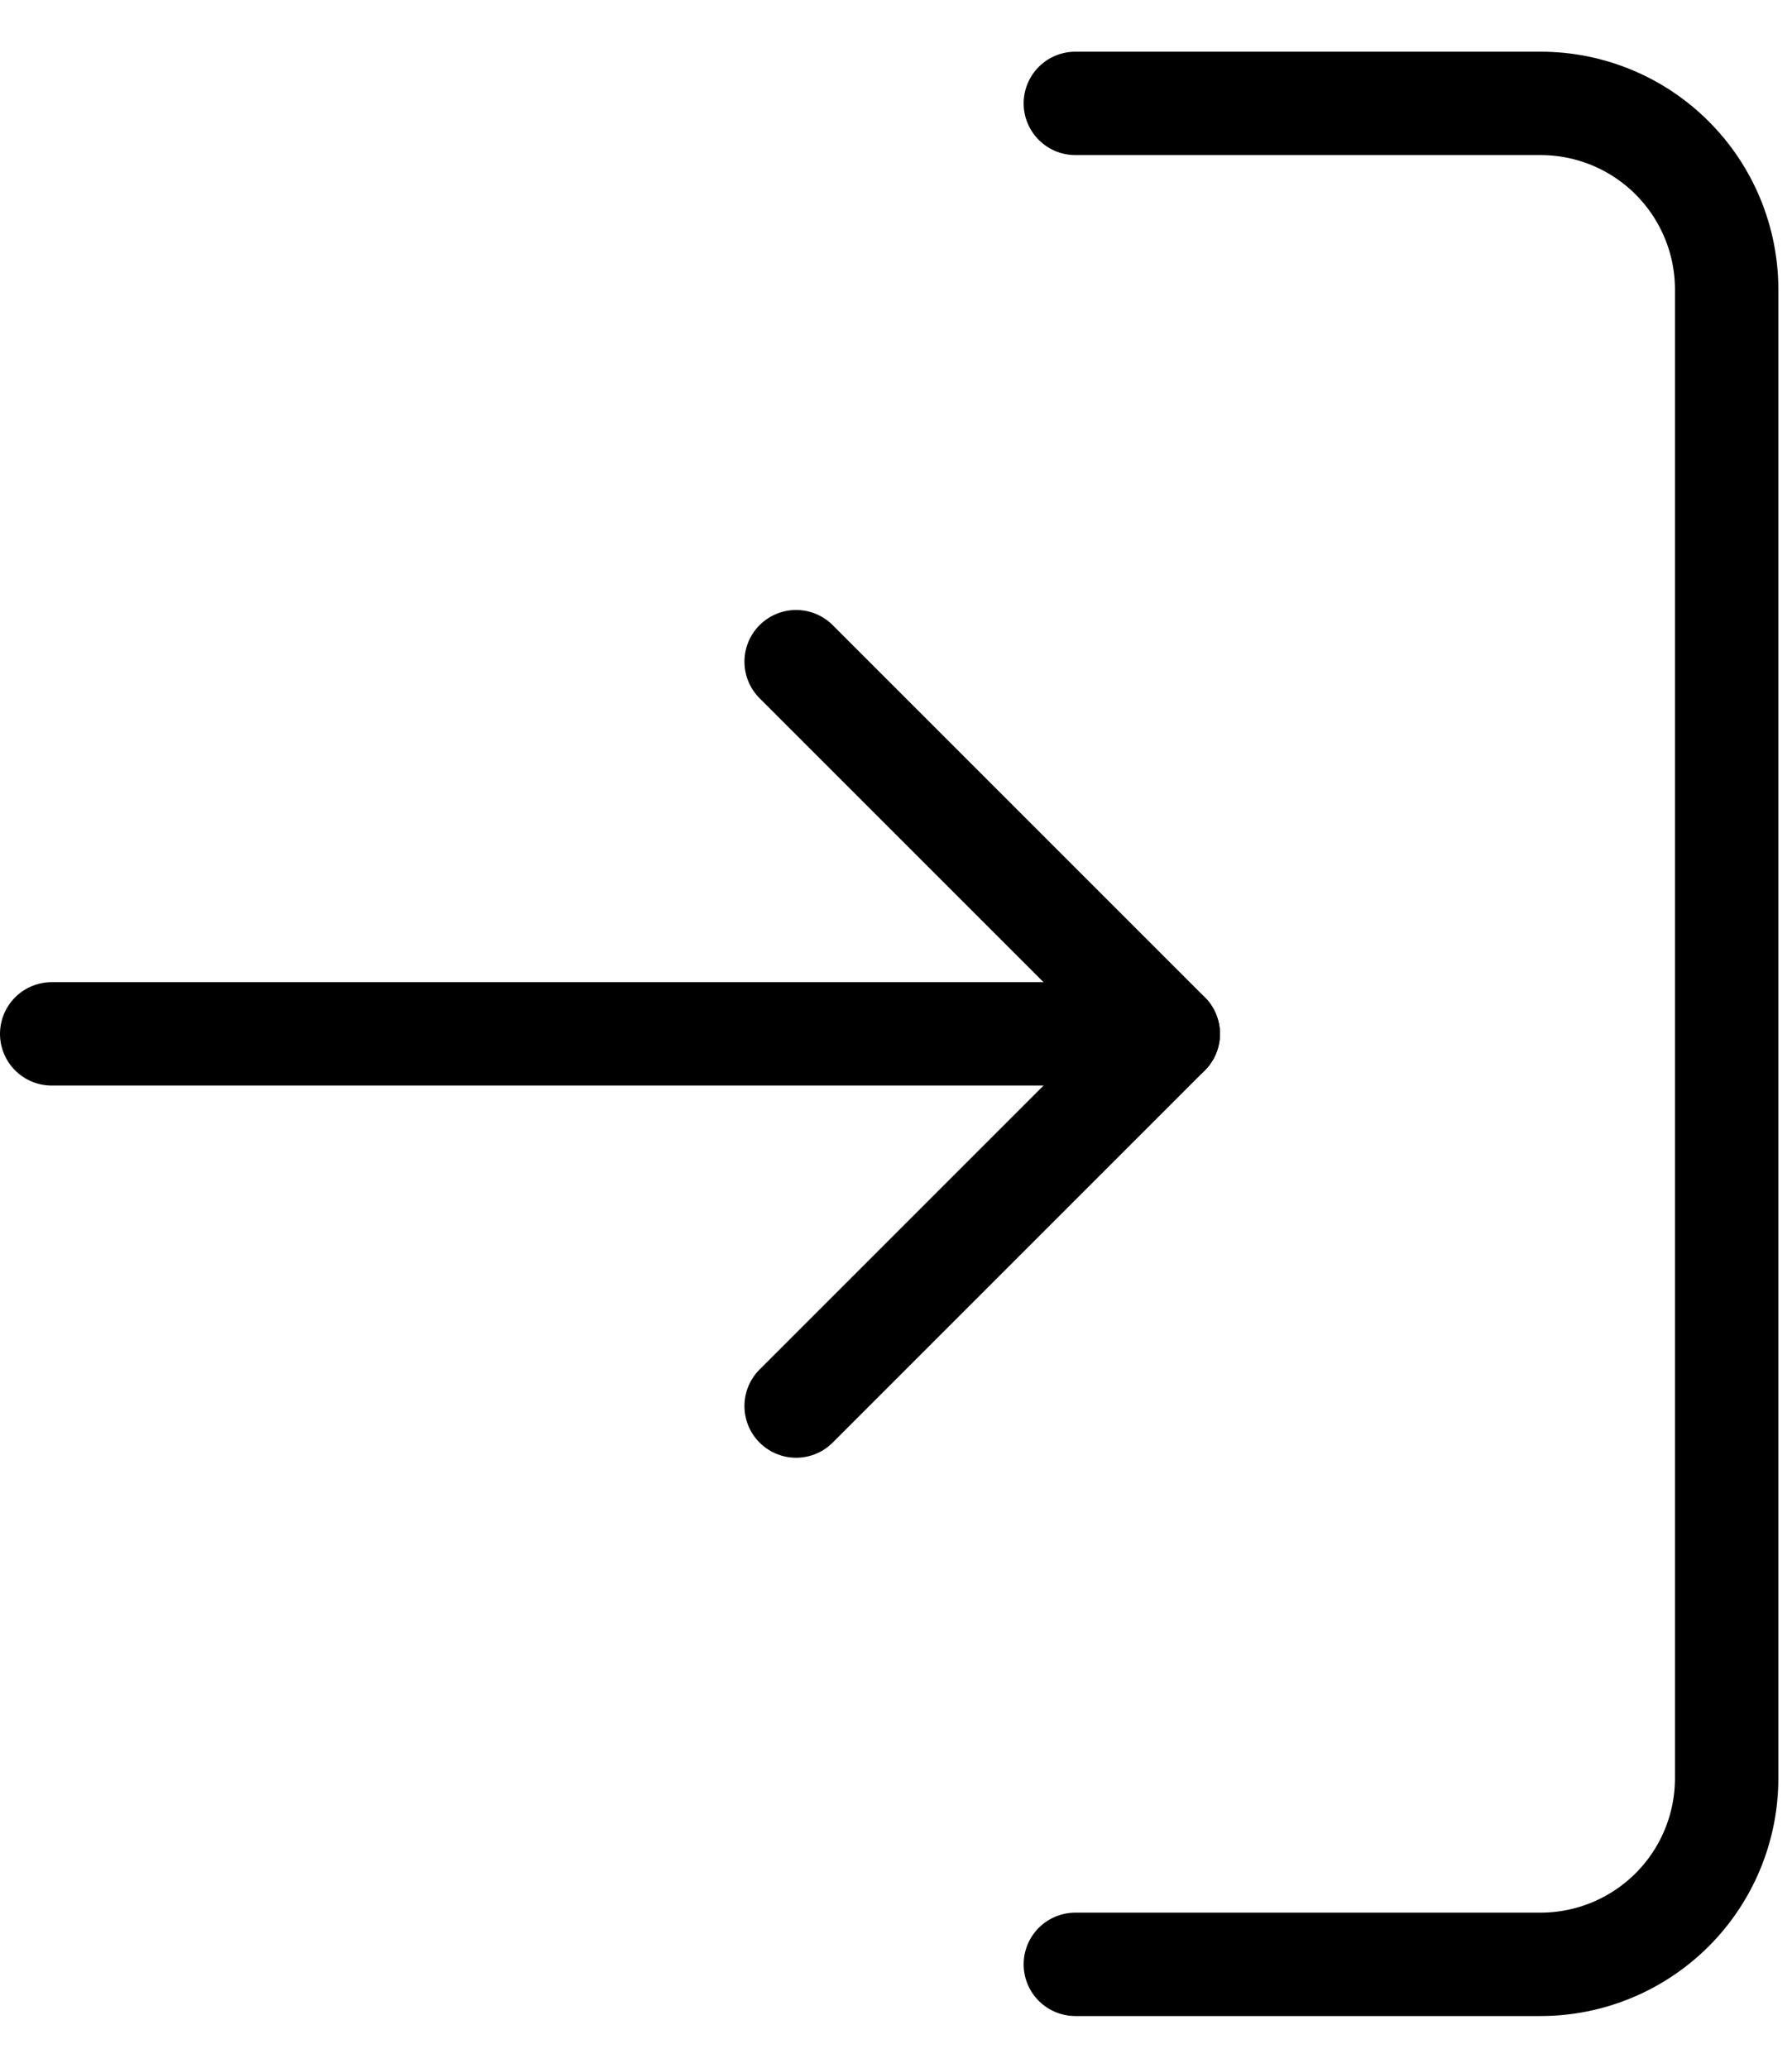
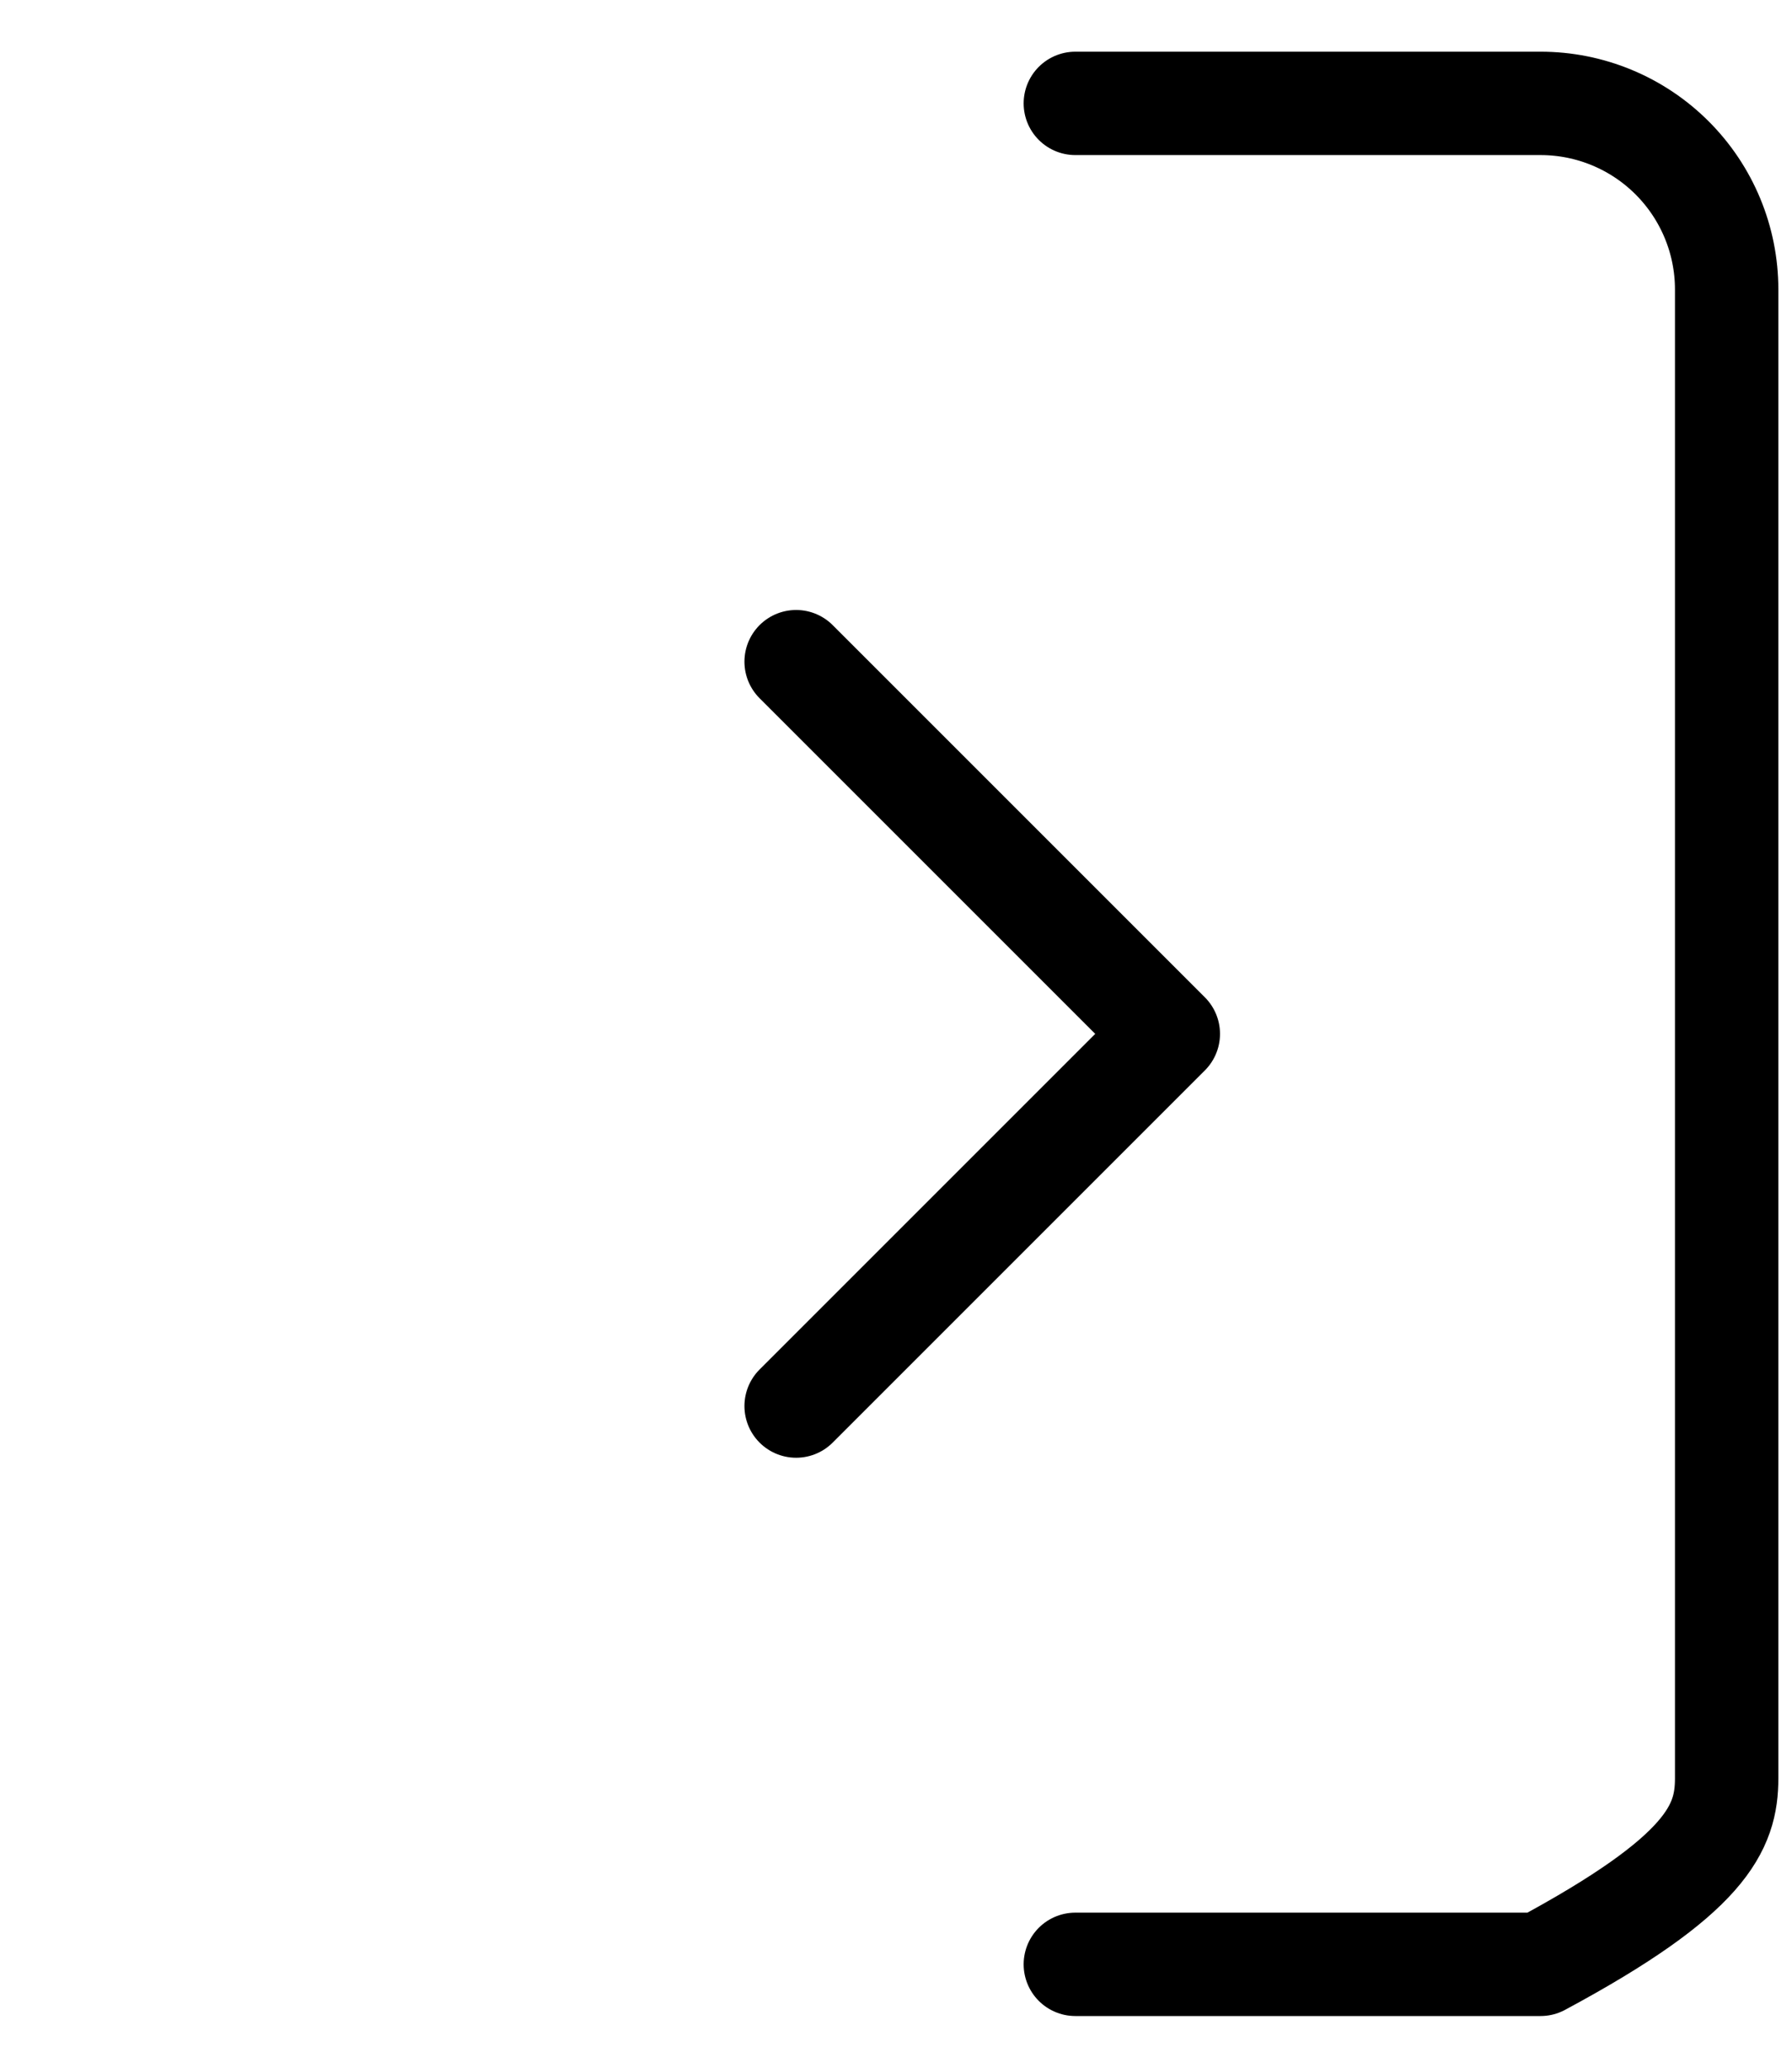
<svg xmlns="http://www.w3.org/2000/svg" width="26" height="30" viewBox="0 0 26 30" fill="none">
-   <path d="M15.602 28.5H22.352C23.068 28.5 23.754 28.215 24.261 27.709C24.767 27.203 25.052 26.516 25.052 25.8V4.2C25.052 3.484 24.767 2.797 24.261 2.291C23.754 1.784 23.068 1.5 22.352 1.5H15.602" stroke="black" stroke-width="1.5" stroke-linecap="round" stroke-linejoin="round" />
+   <path d="M15.602 28.5H22.352C24.767 27.203 25.052 26.516 25.052 25.8V4.2C25.052 3.484 24.767 2.797 24.261 2.291C23.754 1.784 23.068 1.5 22.352 1.5H15.602" stroke="black" stroke-width="1.5" stroke-linecap="round" stroke-linejoin="round" />
  <path d="M11.551 20.4L16.951 15L11.551 9.6" stroke="black" stroke-width="1.5" stroke-linecap="round" stroke-linejoin="round" />
-   <path d="M16.95 15H0.75" stroke="black" stroke-width="1.5" stroke-linecap="round" stroke-linejoin="round" />
</svg>